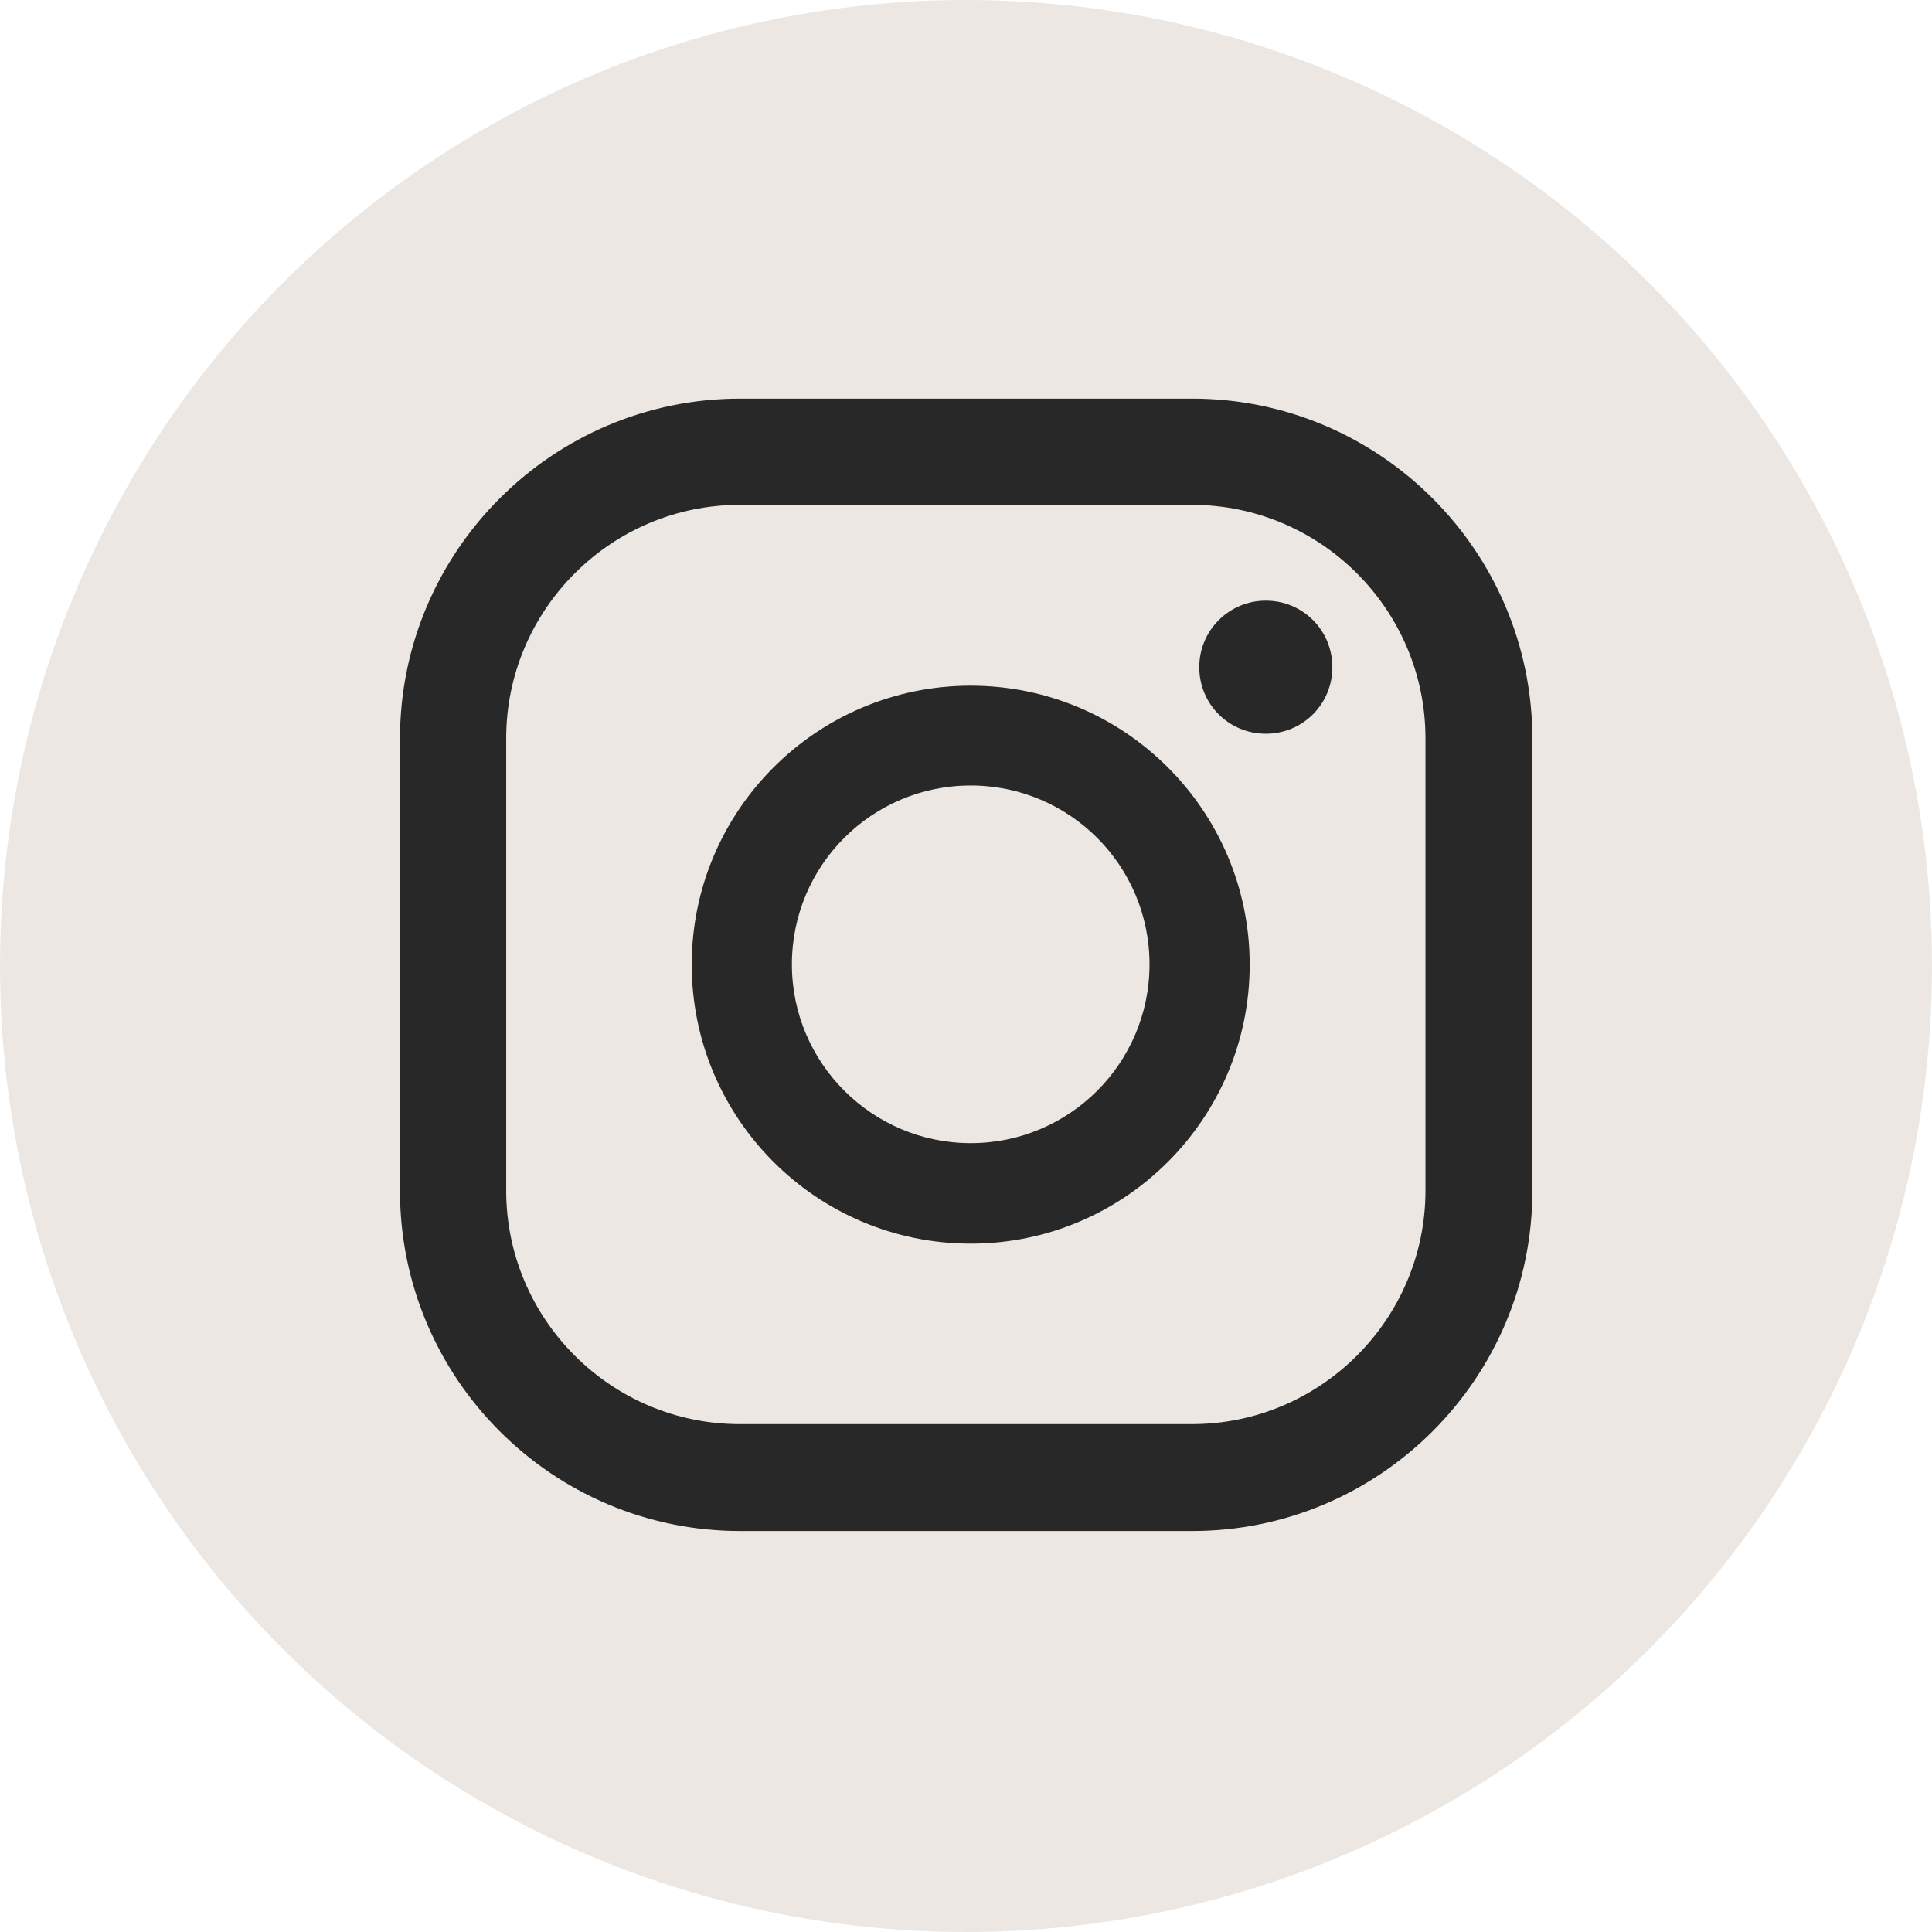
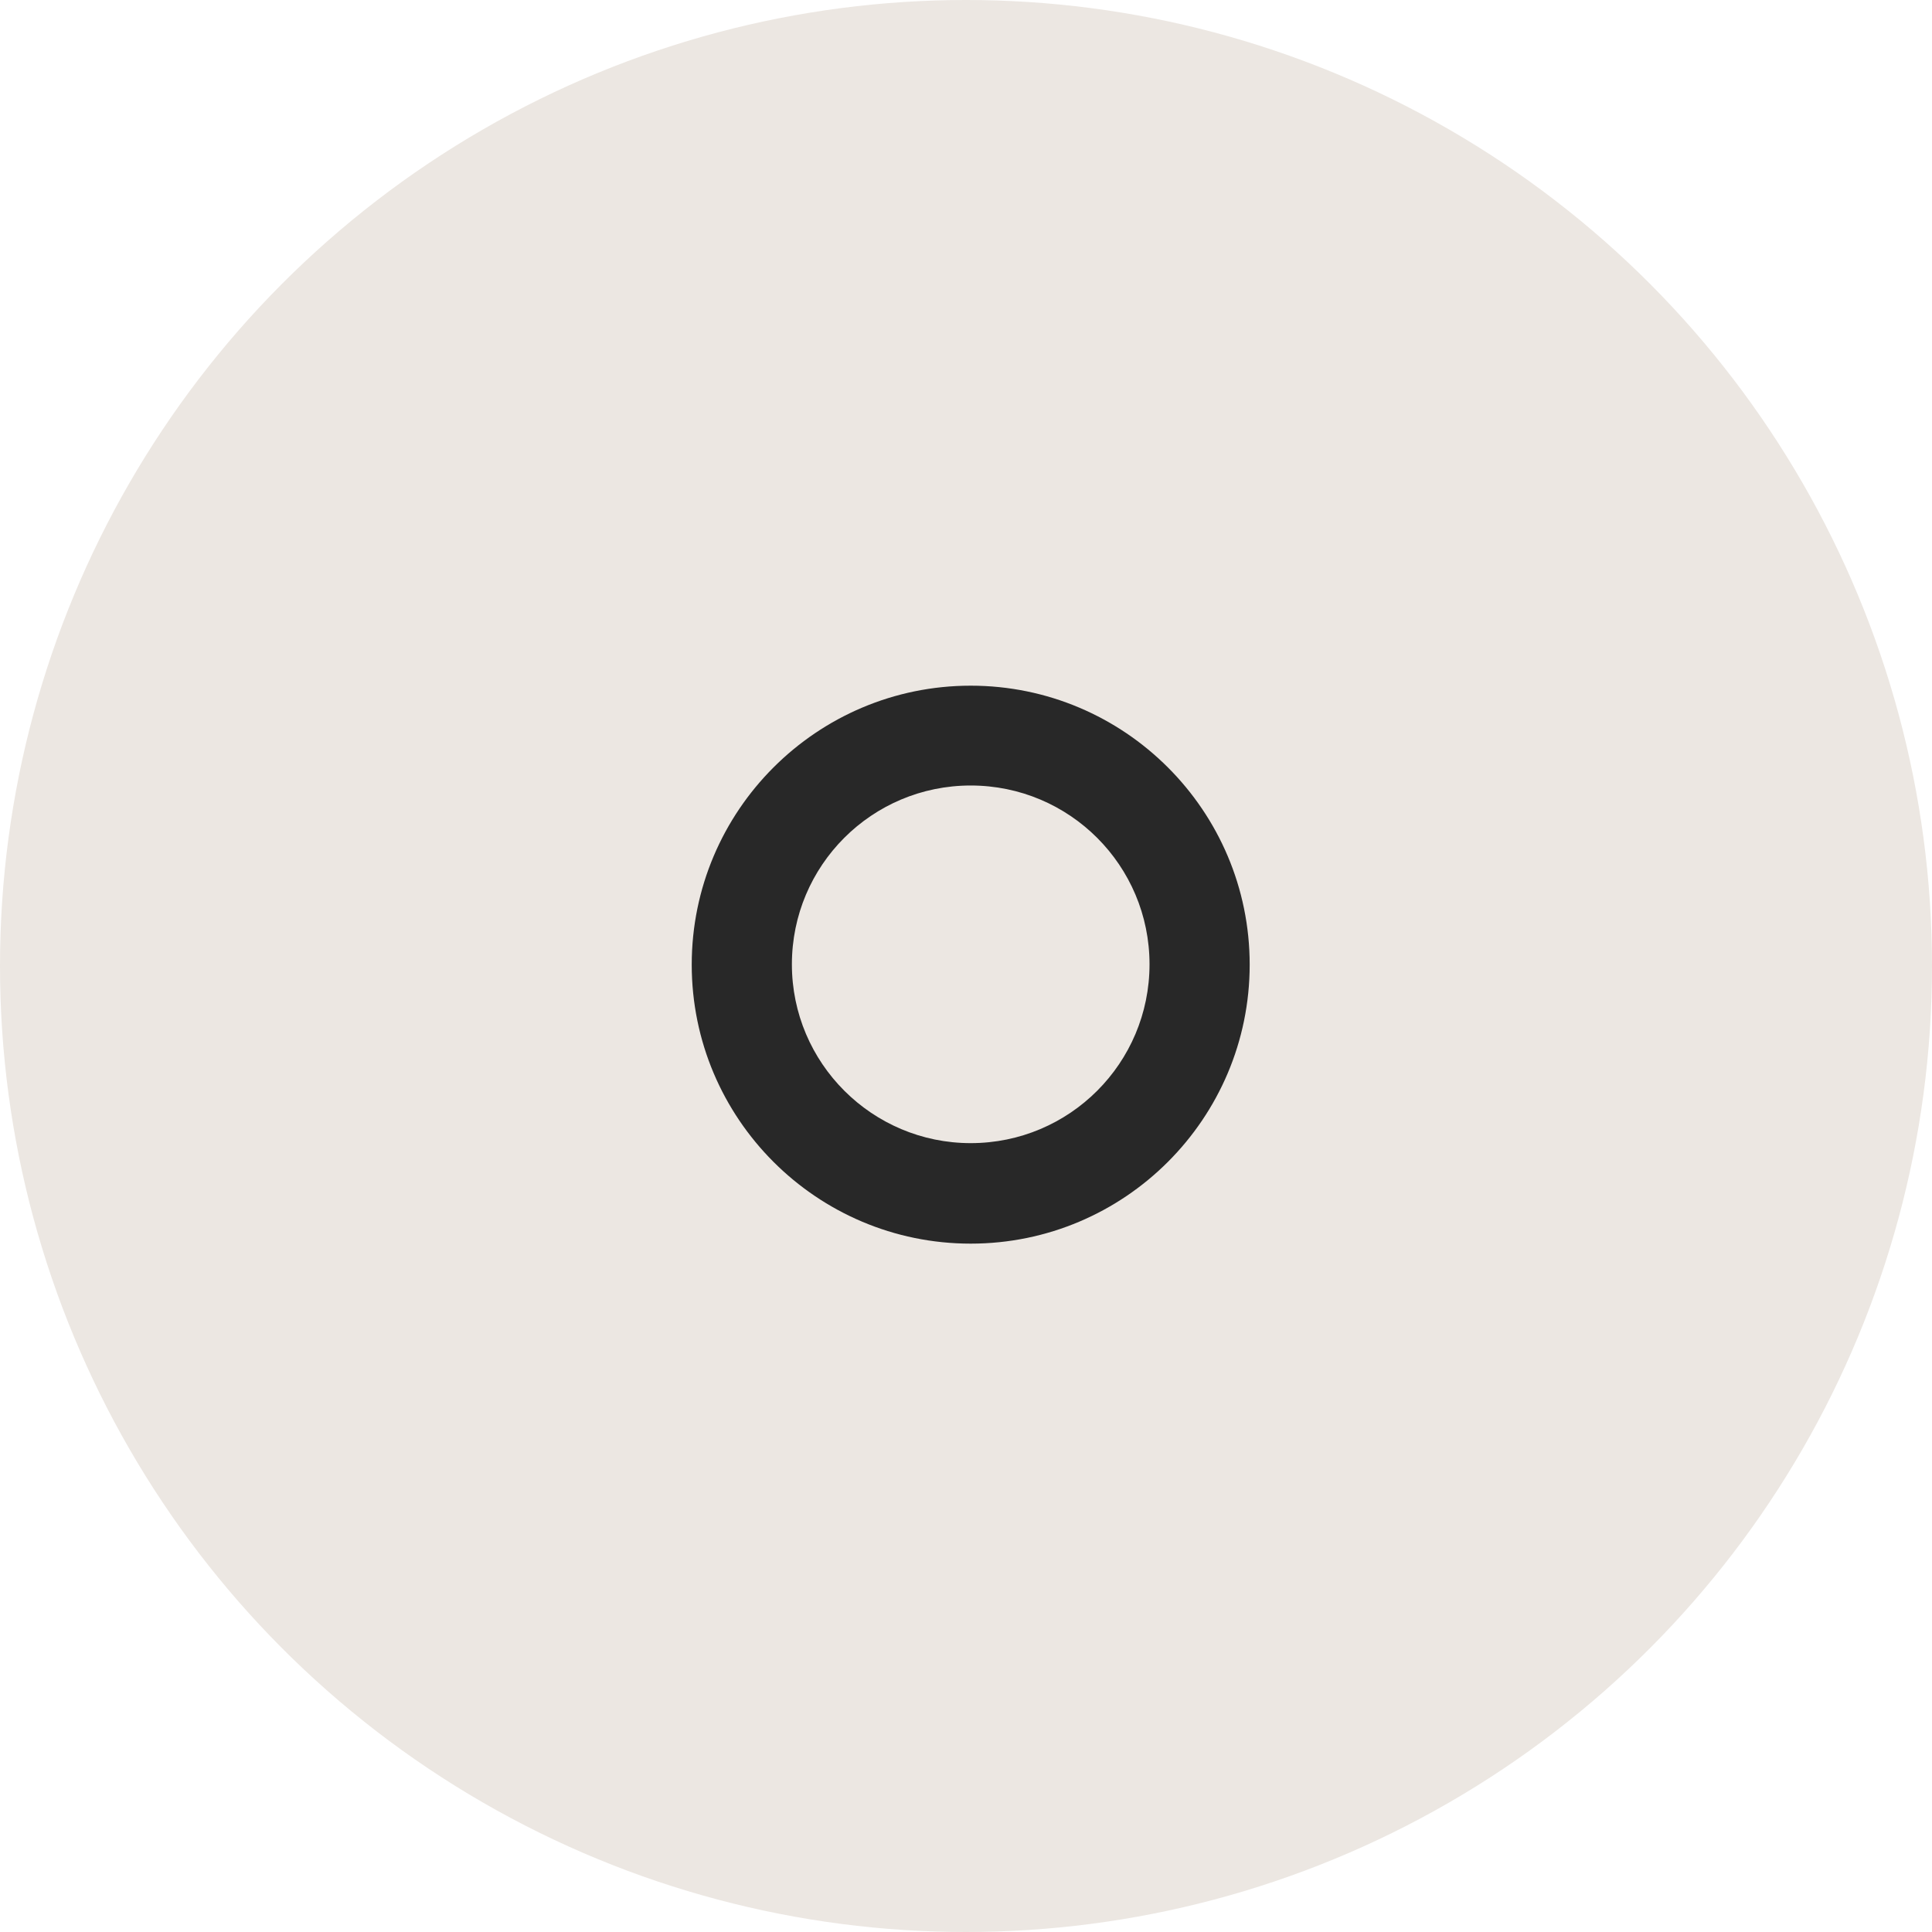
<svg xmlns="http://www.w3.org/2000/svg" id="Layer_1" viewBox="0 0 57.48 57.48" style="fill:#ECE7E2">
  <defs>
    <style>.cls-1{fill:#282828;}</style>
  </defs>
  <circle cx="28.74" cy="28.74" r="28.74" />
  <g>
-     <path class="cls-1" d="M37.66,17.87c-1.09,0-1.98,.88-1.98,1.98s.88,1.98,1.98,1.98,1.98-.88,1.98-1.98-.88-1.98-1.98-1.98Z" />
    <path class="cls-1" d="M28.88,20.4c-4.58,0-8.3,3.72-8.3,8.3s3.72,8.3,8.3,8.3,8.3-3.72,8.3-8.3-3.72-8.3-8.3-8.3Zm0,13.61c-2.93,0-5.32-2.38-5.32-5.32s2.38-5.32,5.32-5.32,5.32,2.38,5.32,5.32-2.38,5.32-5.32,5.32Z" />
-     <path class="cls-1" d="M35.47,45.55h-13.45c-5.58,0-10.12-4.54-10.12-10.12v-13.45c0-5.58,4.54-10.12,10.12-10.12h13.45c5.58,0,10.12,4.54,10.12,10.12v13.45c0,5.58-4.54,10.12-10.12,10.12ZM22.01,15.02c-3.83,0-6.95,3.12-6.95,6.95v13.45c0,3.83,3.12,6.95,6.95,6.95h13.45c3.83,0,6.95-3.12,6.95-6.95v-13.45c0-3.83-3.12-6.95-6.95-6.95h-13.45Z" />
  </g>
</svg>